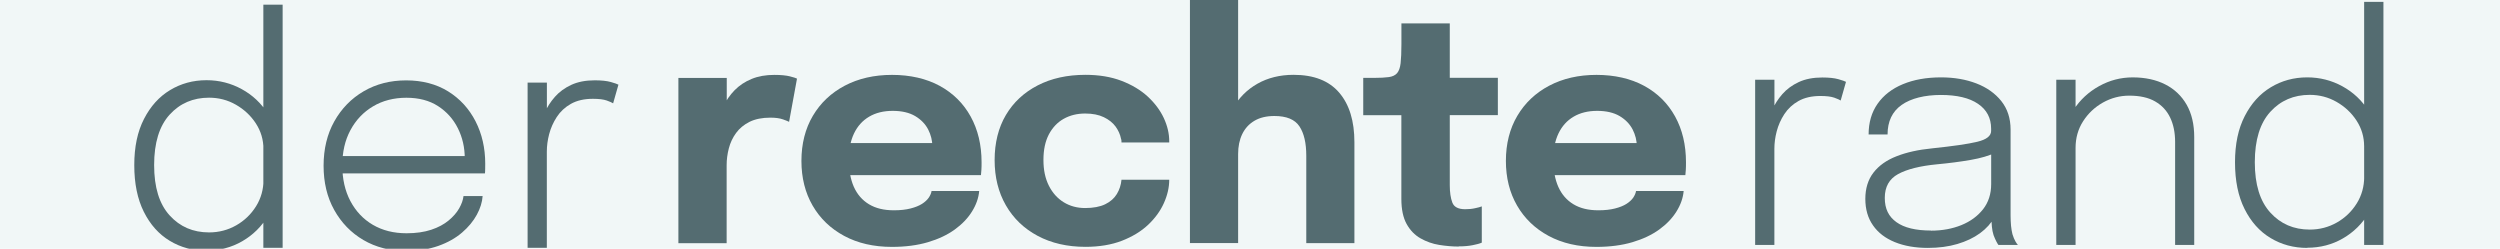
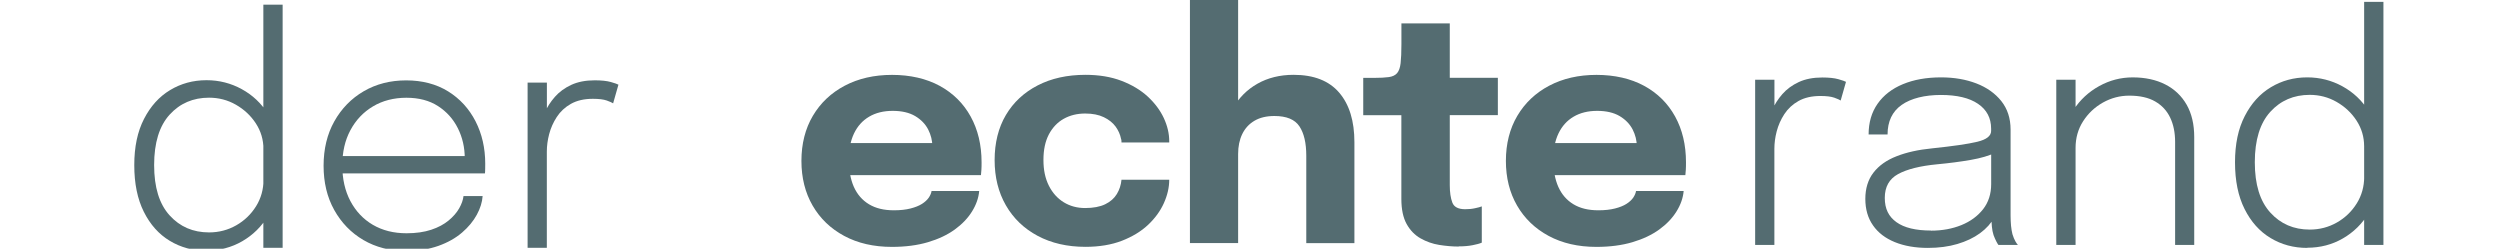
<svg xmlns="http://www.w3.org/2000/svg" id="Ebene_1" version="1.1" viewBox="0 0 442 43.98">
  <defs>
    <style>
      .st0 {
        isolation: isolate;
      }

      .st1 {
        fill: #f1f7f7;
      }

      .st2 {
        fill: #546c71;
      }
    </style>
  </defs>
-   <rect class="st1" y="-.05" width="442" height="44.26" />
  <g class="st0">
    <g class="st0">
      <path class="st2" d="M36.5,44.33c-2.38,0-4.54-.58-6.48-1.75-1.93-1.16-3.46-2.87-4.59-5.13s-1.69-5-1.69-8.25.57-5.93,1.72-8.17c1.15-2.24,2.68-3.94,4.61-5.1,1.92-1.16,4.07-1.75,6.44-1.75,2.24,0,4.31.53,6.23,1.58,1.92,1.05,3.45,2.5,4.61,4.33,1.15,1.83,1.73,3.91,1.73,6.21v.38l-2.5.06v-.36c0-1.67-.45-3.19-1.35-4.57-.9-1.38-2.08-2.47-3.53-3.3s-3.04-1.24-4.74-1.24c-2.82,0-5.15,1-6.97,3-1.82,2-2.74,4.97-2.74,8.91s.91,6.89,2.74,8.9c1.82,2.01,4.15,3.01,6.97,3.01,1.74,0,3.34-.42,4.8-1.25,1.46-.83,2.63-1.96,3.51-3.37.88-1.41,1.32-2.99,1.32-4.73l2.5.05c0,2.37-.57,4.49-1.71,6.38-1.14,1.89-2.65,3.38-4.55,4.48-1.9,1.1-4,1.65-6.31,1.65ZM46.56,43.81V.83h3.41v42.98h-3.41Z" />
      <path class="st2" d="M59.18,30.64v-3.05h23.65l-.66.93v-.55c0-1.89-.4-3.65-1.21-5.28-.81-1.63-1.98-2.94-3.51-3.93-1.53-.99-3.4-1.48-5.6-1.48s-4.21.51-5.91,1.53c-1.71,1.02-3.03,2.42-3.99,4.21s-1.43,3.86-1.43,6.23.47,4.48,1.42,6.28,2.27,3.21,3.97,4.21c1.71,1,3.69,1.5,5.97,1.5,1.67,0,3.12-.21,4.36-.62,1.24-.41,2.26-.96,3.08-1.64.82-.68,1.44-1.4,1.87-2.16.43-.76.68-1.48.76-2.16h3.38c-.07,1.08-.42,2.19-1.03,3.31s-1.48,2.18-2.61,3.15c-1.13.97-2.52,1.76-4.18,2.35s-3.57.89-5.73.89c-2.82,0-5.33-.64-7.52-1.92-2.19-1.28-3.91-3.06-5.17-5.32-1.26-2.26-1.88-4.87-1.88-7.82s.63-5.59,1.9-7.85,3-4.04,5.2-5.32c2.2-1.28,4.7-1.92,7.51-1.92s5.33.65,7.42,1.95c2.09,1.3,3.7,3.07,4.84,5.29,1.14,2.23,1.71,4.73,1.71,7.49,0,.24,0,.54-.01.91,0,.37-.02.63-.04.8h-26.54Z" />
      <path class="st2" d="M93.28,43.81V14.6h3.41v8.61l-1.21-.38c.11-.92.38-1.87.81-2.87.43-1,1.03-1.94,1.8-2.82s1.74-1.59,2.9-2.13c1.16-.54,2.55-.81,4.17-.81,1.17,0,2.12.1,2.83.3.71.2,1.16.36,1.35.47l-.94,3.3c-.18-.13-.56-.29-1.13-.5-.57-.2-1.38-.3-2.45-.3-1.54,0-2.83.3-3.88.89s-1.88,1.37-2.5,2.32c-.62.95-1.07,1.97-1.35,3.04s-.41,2.1-.41,3.09v17h-3.41Z" />
    </g>
  </g>
  <g class="st0">
    <g class="st0">
-       <path class="st2" d="M119.94,42.98V13.78h8.55v10.06l-1.76-1.1c.2-1.38.57-2.64,1.1-3.79.53-1.16,1.22-2.16,2.06-3.01.84-.85,1.85-1.52,3.01-1.99,1.16-.48,2.5-.71,4-.71,1.17,0,2.09.09,2.76.26.67.17,1.09.31,1.25.4l-1.4,7.64c-.17-.09-.53-.24-1.1-.44-.57-.2-1.3-.3-2.2-.3-1.47,0-2.69.25-3.69.74-.99.5-1.78,1.15-2.38,1.97-.6.82-1.02,1.72-1.28,2.71-.26.99-.39,1.99-.39,3v13.78h-8.55Z" />
      <path class="st2" d="M146.31,30.93v-5.64h19.36l-.83,1.43v-.82c0-1.04-.25-2.05-.74-3.01-.5-.96-1.26-1.75-2.3-2.37-1.04-.61-2.36-.92-3.97-.92s-3,.34-4.17,1.03-2.05,1.67-2.67,2.96c-.61,1.28-.92,2.83-.92,4.65s.3,3.47.89,4.8c.6,1.33,1.48,2.35,2.67,3.07s2.65,1.07,4.41,1.07c1.14,0,2.12-.11,2.94-.32.82-.21,1.5-.48,2.02-.81s.92-.7,1.2-1.1c.27-.4.44-.8.5-1.18h8.42c-.11,1.23-.53,2.43-1.27,3.62-.73,1.18-1.75,2.25-3.05,3.19-1.3.94-2.88,1.69-4.74,2.24s-3.98.83-6.37.83c-3.23,0-6.04-.65-8.44-1.94-2.4-1.29-4.26-3.08-5.58-5.36-1.32-2.28-1.98-4.92-1.98-7.91s.67-5.68,2.02-7.96c1.35-2.28,3.23-4.06,5.64-5.33,2.41-1.27,5.2-1.91,8.37-1.91s6.05.65,8.42,1.94c2.36,1.29,4.19,3.1,5.47,5.42s1.93,5.02,1.93,8.1c0,.46,0,.9-.03,1.32-.02.42-.05.73-.08.94h-27.11Z" />
      <path class="st2" d="M191.9,43.64c-3.21,0-6.02-.65-8.44-1.94-2.42-1.29-4.29-3.09-5.62-5.4-1.33-2.31-1.99-4.98-1.99-8s.66-5.72,1.99-7.96c1.33-2.25,3.2-3.99,5.62-5.24s5.23-1.87,8.44-1.87c2.4,0,4.53.35,6.38,1.06,1.85.71,3.4,1.64,4.65,2.79,1.25,1.16,2.19,2.42,2.83,3.79.64,1.38.96,2.74.96,4.1v.22h-8.44c0-.11,0-.21-.01-.32,0-.1-.03-.21-.07-.32-.15-.77-.47-1.49-.96-2.17-.5-.68-1.19-1.23-2.08-1.66-.89-.43-1.99-.65-3.31-.65-1.41,0-2.67.31-3.78.93-1.11.62-1.98,1.54-2.63,2.76-.64,1.22-.96,2.73-.96,4.52s.32,3.28.96,4.55c.64,1.27,1.52,2.25,2.63,2.93,1.11.68,2.37,1.02,3.78,1.02s2.63-.22,3.55-.67c.92-.45,1.6-1.05,2.06-1.81.46-.76.73-1.6.82-2.52h8.44c0,1.36-.32,2.74-.95,4.14-.63,1.4-1.57,2.68-2.8,3.84-1.24,1.16-2.78,2.09-4.63,2.81-1.85.71-4,1.07-6.44,1.07Z" />
      <path class="st2" d="M210.38,42.98V0h8.52v42.98h-8.52ZM230.95,42.98v-15.46c0-2.24-.4-3.96-1.21-5.18-.81-1.22-2.28-1.83-4.43-1.83-1.39,0-2.57.28-3.52.84-.95.56-1.67,1.34-2.16,2.35-.49,1.01-.73,2.19-.73,3.55l-2.48-1.7c0-2.44.52-4.58,1.57-6.42,1.05-1.84,2.49-3.29,4.33-4.33,1.84-1.04,3.97-1.57,6.39-1.57,3.58,0,6.26,1.05,8.06,3.15,1.8,2.1,2.69,5.02,2.69,8.76v17.85h-8.52Z" />
      <path class="st2" d="M257.9,43.59c-1.12,0-2.27-.1-3.45-.29-1.18-.19-2.28-.58-3.3-1.16s-1.84-1.42-2.46-2.54c-.62-1.12-.93-2.59-.93-4.43v-14.8h-6.74v-6.6h1.9c1.1,0,1.98-.05,2.63-.14.65-.09,1.14-.33,1.46-.7.32-.38.53-.97.62-1.77s.14-1.92.14-3.33v-3.69h8.55v9.62h8.5v6.6h-8.5v12.37c0,1.27.15,2.29.45,3.08.3.79,1.06,1.18,2.27,1.18.61,0,1.18-.05,1.72-.17.54-.11.95-.22,1.22-.33v6.41c-.38.17-.93.32-1.62.45-.7.14-1.51.21-2.45.21Z" />
      <path class="st2" d="M270.86,30.93v-5.64h19.36l-.83,1.43v-.82c0-1.04-.25-2.05-.74-3.01-.5-.96-1.26-1.75-2.3-2.37-1.04-.61-2.36-.92-3.97-.92s-3,.34-4.17,1.03-2.05,1.67-2.67,2.96c-.61,1.28-.92,2.83-.92,4.65s.3,3.47.89,4.8c.6,1.33,1.48,2.35,2.67,3.07s2.65,1.07,4.41,1.07c1.14,0,2.12-.11,2.94-.32.83-.21,1.5-.48,2.02-.81s.92-.7,1.2-1.1c.27-.4.44-.8.5-1.18h8.42c-.11,1.23-.53,2.43-1.27,3.62-.73,1.18-1.75,2.25-3.05,3.19-1.3.94-2.88,1.69-4.74,2.24-1.86.55-3.98.83-6.37.83-3.23,0-6.04-.65-8.44-1.94-2.4-1.29-4.26-3.08-5.58-5.36-1.32-2.28-1.98-4.92-1.98-7.91s.67-5.68,2.02-7.96c1.35-2.28,3.23-4.06,5.64-5.33s5.2-1.91,8.37-1.91,6.05.65,8.42,1.94c2.37,1.29,4.19,3.1,5.47,5.42s1.92,5.02,1.92,8.1c0,.46,0,.9-.03,1.32-.02.42-.05.73-.08.94h-27.11Z" />
    </g>
  </g>
  <g class="st0">
    <g class="st0">
      <path class="st2" d="M310.31,43.31V14.1h3.41v8.61l-1.21-.38c.11-.92.38-1.87.81-2.87.43-1,1.03-1.94,1.8-2.82.77-.88,1.74-1.59,2.9-2.13,1.16-.54,2.55-.81,4.17-.81,1.17,0,2.12.1,2.83.3.71.2,1.16.36,1.35.47l-.94,3.3c-.18-.13-.56-.29-1.13-.5-.57-.2-1.38-.3-2.45-.3-1.54,0-2.83.3-3.88.89s-1.88,1.37-2.5,2.32c-.62.95-1.07,1.97-1.35,3.04-.28,1.07-.41,2.1-.41,3.09v17h-3.41Z" />
      <path class="st2" d="M340.87,43.83c-2.24,0-4.19-.34-5.86-1.02-1.67-.68-2.96-1.66-3.86-2.96-.91-1.29-1.36-2.86-1.36-4.69s.48-3.4,1.43-4.63c.95-1.24,2.31-2.21,4.08-2.9,1.77-.7,3.86-1.16,6.28-1.4,3.72-.39,6.39-.77,8.02-1.17,1.62-.39,2.43-1.03,2.43-1.91v-.39c0-1.89-.77-3.35-2.31-4.4s-3.73-1.57-6.57-1.57-5.28.59-6.94,1.76c-1.66,1.17-2.49,2.92-2.49,5.22h-3.35c0-2.11.53-3.92,1.59-5.43s2.56-2.67,4.48-3.46c1.92-.8,4.17-1.2,6.74-1.2,2.31,0,4.39.36,6.24,1.07,1.85.71,3.32,1.76,4.41,3.12,1.09,1.37,1.64,3.05,1.64,5.05v15.21c0,.62.03,1.22.08,1.79.06.57.14,1.06.25,1.49.17.53.34.95.52,1.26.18.31.33.52.44.63h-3.44c-.07-.07-.19-.27-.36-.59-.17-.32-.33-.7-.5-1.14-.15-.46-.25-.97-.3-1.54-.06-.57-.08-1.26-.08-2.06l.55.41c-.59,1.08-1.44,2.03-2.56,2.85s-2.46,1.45-4.01,1.91-3.29.69-5.2.69ZM341.39,40.78c1.98,0,3.77-.33,5.38-.98,1.6-.65,2.88-1.59,3.84-2.81.95-1.22,1.43-2.7,1.43-4.44v-6.82l.74,1.26c-1.06.53-2.51.96-4.34,1.28-1.83.32-3.82.58-5.97.78-3.02.29-5.32.87-6.89,1.73-1.57.86-2.35,2.26-2.35,4.21s.69,3.3,2.06,4.29c1.38.99,3.41,1.48,6.11,1.48Z" />
      <path class="st2" d="M363.55,43.31V14.1h3.41v29.21h-3.41ZM384.56,43.31v-18.23c0-1.63-.29-3.06-.87-4.28-.58-1.22-1.46-2.17-2.65-2.86-1.19-.69-2.72-1.03-4.59-1.03-1.65,0-3.2.41-4.65,1.22-1.45.82-2.62,1.92-3.51,3.31-.89,1.39-1.33,2.96-1.33,4.7l-2.06-.77c0-2.22.57-4.21,1.72-5.97,1.15-1.76,2.65-3.15,4.51-4.18,1.86-1.03,3.84-1.54,5.93-1.54,2.22,0,4.14.42,5.77,1.25s2.89,2.04,3.78,3.6c.89,1.57,1.33,3.47,1.33,5.71v19.06h-3.38Z" />
      <path class="st2" d="M407.91,43.83c-2.38,0-4.54-.58-6.48-1.75s-3.46-2.87-4.59-5.13c-1.13-2.25-1.69-5-1.69-8.25s.57-5.93,1.72-8.17c1.15-2.24,2.68-3.94,4.61-5.1,1.92-1.16,4.07-1.75,6.43-1.75,2.24,0,4.31.53,6.23,1.58,1.92,1.05,3.45,2.5,4.61,4.33,1.16,1.83,1.73,3.91,1.73,6.21v.38l-2.5.06v-.36c0-1.67-.45-3.19-1.35-4.57-.9-1.38-2.08-2.47-3.53-3.3-1.46-.83-3.04-1.24-4.74-1.24-2.82,0-5.15,1-6.97,3-1.82,2-2.74,4.97-2.74,8.91s.91,6.89,2.74,8.9c1.82,2.01,4.15,3.01,6.97,3.01,1.74,0,3.34-.42,4.8-1.25,1.46-.83,2.63-1.96,3.51-3.37.88-1.41,1.32-2.99,1.32-4.73l2.5.05c0,2.37-.57,4.49-1.71,6.38-1.14,1.89-2.65,3.38-4.55,4.48-1.9,1.1-4,1.65-6.31,1.65ZM417.98,43.31V.33h3.41v42.98h-3.41Z" />
    </g>
  </g>
</svg>